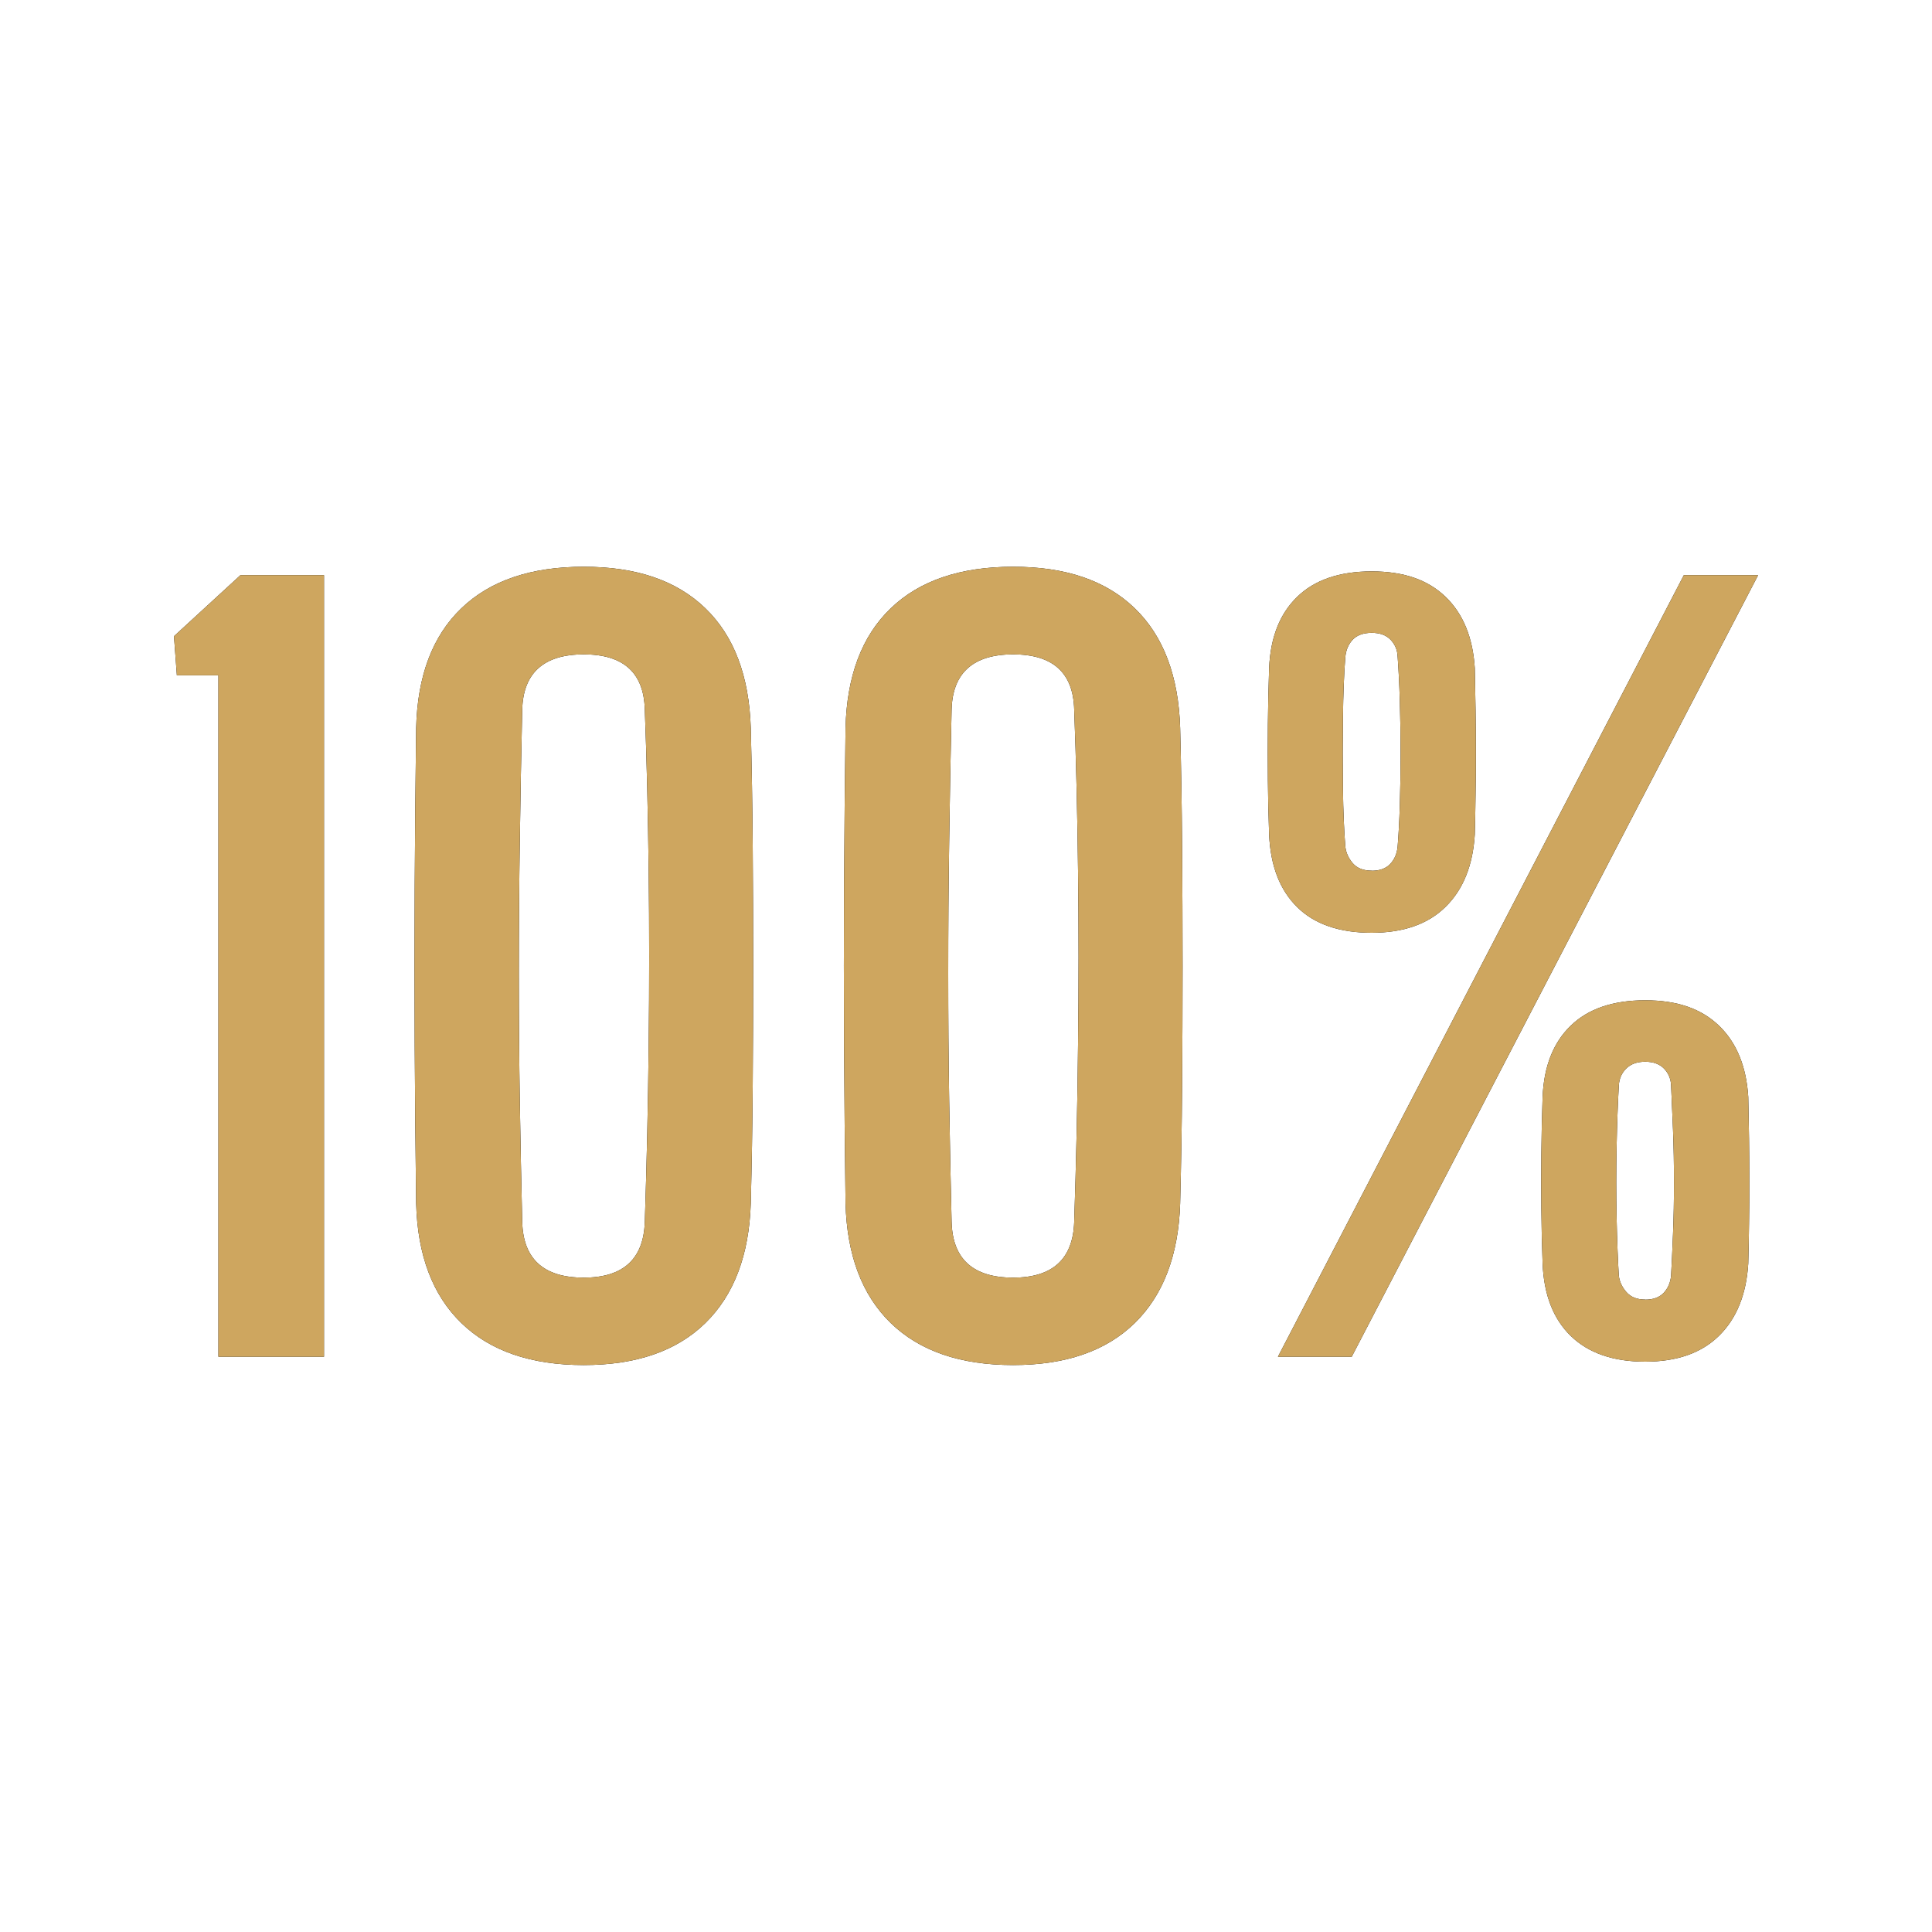
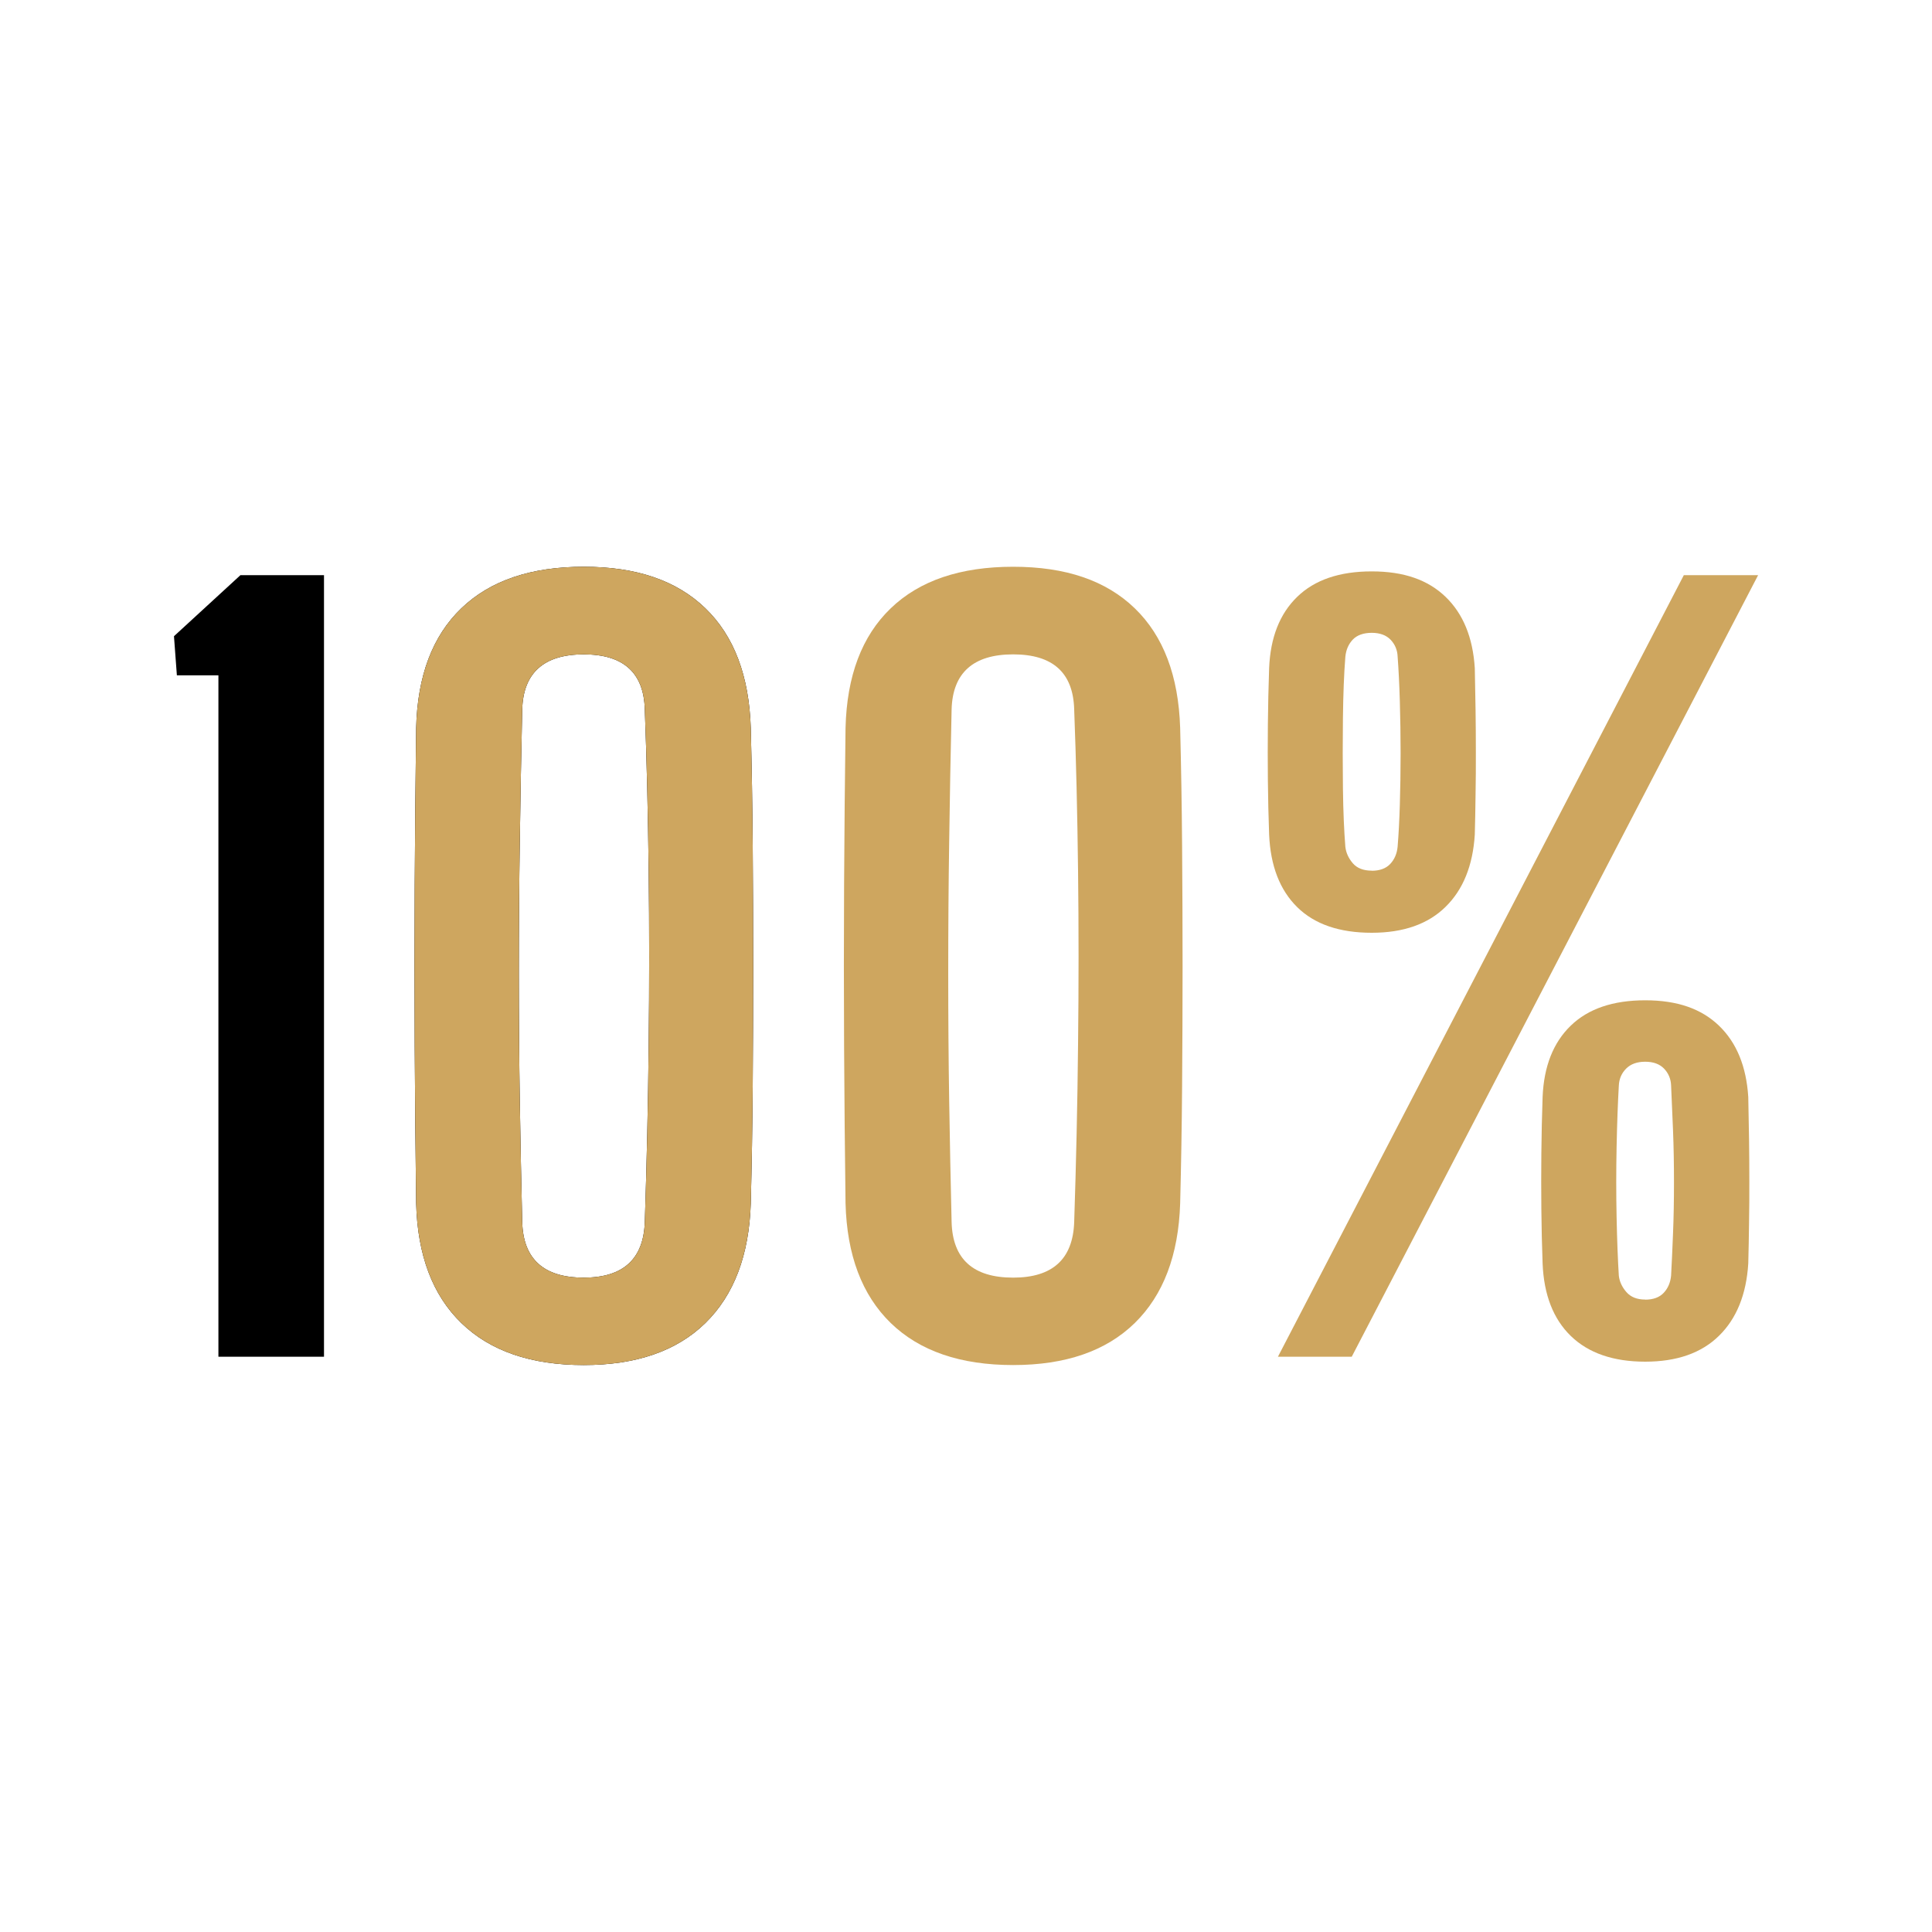
<svg xmlns="http://www.w3.org/2000/svg" id="Layer_1" data-name="Layer 1" viewBox="0 0 200 200">
  <defs>
    <style>      .cls-1 {        fill: #cea65f;      }    </style>
  </defs>
  <g>
    <path d="M22.61,140.45v-70.54h-4.3l-.3-4.05,6.88-6.32h8.65v80.91h-10.92Z" />
    <path d="M60.43,141.31c-5.46,0-9.68-1.45-12.67-4.35s-4.54-7.03-4.68-12.39c-.07-5.29-.12-10.71-.15-16.26-.03-5.55-.03-11.11,0-16.69.03-5.58.08-11,.15-16.26.13-5.39,1.69-9.52,4.68-12.39,2.98-2.87,7.21-4.3,12.67-4.3s9.62,1.43,12.59,4.3c2.97,2.87,4.53,7,4.7,12.39.1,3.98.17,8.04.2,12.19.03,4.15.05,8.31.05,12.49s-.02,8.33-.05,12.44c-.03,4.11-.1,8.14-.2,12.09-.17,5.36-1.74,9.49-4.7,12.39-2.97,2.9-7.16,4.35-12.59,4.35ZM60.43,132.26c4.08,0,6.19-1.92,6.32-5.76.2-6.1.34-12.22.4-18.36.07-6.14.07-12.14,0-18-.07-5.87-.2-11.43-.4-16.69-.1-3.81-2.21-5.71-6.32-5.71s-6.27,1.9-6.37,5.71c-.1,4.52-.19,9.06-.25,13.63-.07,4.57-.1,9.11-.1,13.63s.03,8.94.1,13.27c.07,4.33.15,8.5.25,12.52.1,3.84,2.23,5.76,6.37,5.76Z" />
-     <path d="M104.88,141.31c-5.46,0-9.68-1.45-12.67-4.35-2.98-2.9-4.54-7.03-4.68-12.39-.07-5.29-.12-10.71-.15-16.26-.03-5.55-.03-11.11,0-16.69.03-5.58.08-11,.15-16.26.13-5.39,1.69-9.52,4.68-12.39,2.98-2.87,7.21-4.3,12.67-4.3s9.62,1.43,12.59,4.3c2.97,2.87,4.53,7,4.7,12.39.1,3.98.17,8.04.2,12.19.03,4.15.05,8.31.05,12.49s-.02,8.33-.05,12.44c-.03,4.11-.1,8.14-.2,12.09-.17,5.36-1.74,9.49-4.7,12.39-2.97,2.9-7.16,4.35-12.59,4.35ZM104.88,132.26c4.08,0,6.19-1.92,6.32-5.76.2-6.1.34-12.22.4-18.36.07-6.14.07-12.14,0-18-.07-5.87-.2-11.43-.4-16.69-.1-3.81-2.21-5.71-6.32-5.71s-6.27,1.9-6.37,5.71c-.1,4.52-.19,9.06-.25,13.63-.07,4.57-.1,9.11-.1,13.63s.03,8.94.1,13.27c.07,4.33.15,8.5.25,12.52.1,3.84,2.23,5.76,6.37,5.76Z" />
-     <path d="M142,96.56c-3.34,0-5.91-.88-7.71-2.65-1.8-1.77-2.77-4.27-2.91-7.51-.07-1.85-.11-3.73-.13-5.64-.02-1.9-.02-3.83,0-5.76.02-1.94.06-3.89.13-5.84.13-3.17,1.1-5.63,2.91-7.38,1.8-1.75,4.37-2.63,7.71-2.63s5.82.88,7.64,2.63c1.82,1.75,2.83,4.21,3.03,7.38.03,1.45.06,2.9.08,4.35.02,1.45.03,2.91.03,4.37s0,2.91-.03,4.32c-.02,1.42-.04,2.82-.08,4.2-.2,3.2-1.21,5.7-3.03,7.48-1.82,1.79-4.37,2.68-7.64,2.68ZM132.29,140.45l42.02-80.91h7.69l-42.07,80.91h-7.64ZM142,90.14c.84,0,1.48-.24,1.92-.71.44-.47.69-1.06.76-1.77.1-1.21.18-2.66.23-4.35.05-1.69.08-3.46.08-5.31s-.03-3.66-.08-5.41c-.05-1.75-.13-3.3-.23-4.65-.03-.67-.28-1.25-.73-1.72-.46-.47-1.1-.71-1.95-.71s-1.53.24-1.97.71c-.44.47-.69,1.06-.76,1.77-.14,1.75-.22,3.86-.25,6.32-.03,2.46-.03,4.9,0,7.31.03,2.41.12,4.42.25,6.04.07.61.32,1.17.76,1.69.44.52,1.1.78,1.97.78ZM170.31,140.96c-3.3,0-5.87-.89-7.69-2.65s-2.8-4.27-2.93-7.51c-.07-1.85-.11-3.73-.13-5.64-.02-1.9-.02-3.83,0-5.76.02-1.94.06-3.88.13-5.84.13-3.17,1.1-5.63,2.91-7.38,1.8-1.75,4.37-2.63,7.71-2.63s5.82.88,7.64,2.63c1.82,1.75,2.83,4.21,3.03,7.38.03,1.45.06,2.9.08,4.35.02,1.45.03,2.91.03,4.37s0,2.91-.03,4.32c-.02,1.42-.04,2.81-.08,4.2-.2,3.2-1.21,5.7-3.03,7.48-1.82,1.79-4.37,2.68-7.64,2.68ZM170.31,134.54c.84,0,1.48-.24,1.92-.71.44-.47.69-1.06.76-1.77.07-1.21.13-2.66.2-4.35.07-1.69.1-3.46.1-5.31s-.03-3.66-.1-5.41c-.07-1.75-.14-3.3-.2-4.65-.03-.67-.28-1.25-.73-1.72-.46-.47-1.1-.71-1.95-.71s-1.5.24-1.97.71-.73,1.06-.76,1.77c-.1,1.75-.18,3.86-.23,6.32-.05,2.46-.05,4.9,0,7.31.05,2.41.13,4.42.23,6.04.07.61.33,1.17.78,1.69s1.1.78,1.95.78Z" />
  </g>
  <g>
-     <path class="cls-1" d="M22.61,140.45v-70.54h-4.3l-.3-4.05,6.88-6.32h8.65v80.91h-10.92Z" />
    <path class="cls-1" d="M60.43,141.31c-5.46,0-9.68-1.45-12.67-4.35s-4.54-7.03-4.68-12.39c-.07-5.29-.12-10.71-.15-16.26-.03-5.55-.03-11.11,0-16.69.03-5.58.08-11,.15-16.26.13-5.39,1.69-9.52,4.68-12.39,2.98-2.87,7.21-4.3,12.67-4.3s9.62,1.43,12.59,4.3c2.97,2.87,4.53,7,4.7,12.39.1,3.98.17,8.04.2,12.19.03,4.15.05,8.31.05,12.49s-.02,8.33-.05,12.44c-.03,4.11-.1,8.14-.2,12.09-.17,5.36-1.74,9.49-4.7,12.39-2.97,2.9-7.16,4.35-12.59,4.35ZM60.43,132.26c4.08,0,6.19-1.92,6.32-5.76.2-6.1.34-12.22.4-18.36.07-6.14.07-12.14,0-18-.07-5.87-.2-11.43-.4-16.69-.1-3.81-2.21-5.71-6.32-5.71s-6.27,1.9-6.37,5.71c-.1,4.52-.19,9.06-.25,13.63-.07,4.57-.1,9.11-.1,13.63s.03,8.94.1,13.27c.07,4.33.15,8.5.25,12.52.1,3.84,2.23,5.76,6.37,5.76Z" />
    <path class="cls-1" d="M104.88,141.31c-5.46,0-9.68-1.45-12.67-4.35-2.98-2.9-4.54-7.03-4.68-12.39-.07-5.29-.12-10.71-.15-16.26-.03-5.55-.03-11.11,0-16.69.03-5.58.08-11,.15-16.26.13-5.39,1.69-9.52,4.68-12.39,2.98-2.87,7.21-4.3,12.67-4.3s9.62,1.43,12.59,4.3c2.97,2.87,4.53,7,4.7,12.39.1,3.98.17,8.04.2,12.19.03,4.15.05,8.31.05,12.49s-.02,8.33-.05,12.44c-.03,4.11-.1,8.14-.2,12.09-.17,5.36-1.74,9.49-4.7,12.39-2.97,2.9-7.16,4.35-12.59,4.35ZM104.88,132.26c4.08,0,6.19-1.92,6.32-5.76.2-6.1.34-12.22.4-18.36.07-6.14.07-12.14,0-18-.07-5.87-.2-11.43-.4-16.69-.1-3.81-2.21-5.71-6.32-5.71s-6.27,1.9-6.37,5.71c-.1,4.52-.19,9.06-.25,13.63-.07,4.57-.1,9.11-.1,13.63s.03,8.94.1,13.27c.07,4.33.15,8.5.25,12.52.1,3.84,2.23,5.76,6.37,5.76Z" />
    <path class="cls-1" d="M142,96.56c-3.34,0-5.91-.88-7.71-2.65-1.8-1.77-2.77-4.27-2.91-7.51-.07-1.85-.11-3.73-.13-5.64-.02-1.9-.02-3.83,0-5.76.02-1.94.06-3.89.13-5.84.13-3.17,1.1-5.63,2.91-7.38,1.8-1.75,4.37-2.63,7.71-2.63s5.82.88,7.64,2.63c1.82,1.75,2.83,4.21,3.03,7.38.03,1.45.06,2.9.08,4.35.02,1.45.03,2.91.03,4.37s0,2.91-.03,4.32c-.02,1.42-.04,2.82-.08,4.2-.2,3.2-1.21,5.7-3.03,7.48-1.82,1.79-4.37,2.68-7.64,2.68ZM132.29,140.45l42.02-80.91h7.69l-42.07,80.91h-7.64ZM142,90.14c.84,0,1.48-.24,1.92-.71.44-.47.69-1.06.76-1.77.1-1.21.18-2.66.23-4.35.05-1.69.08-3.46.08-5.31s-.03-3.66-.08-5.41c-.05-1.75-.13-3.3-.23-4.65-.03-.67-.28-1.25-.73-1.72-.46-.47-1.1-.71-1.95-.71s-1.53.24-1.97.71c-.44.47-.69,1.06-.76,1.77-.14,1.75-.22,3.86-.25,6.32-.03,2.46-.03,4.9,0,7.31.03,2.41.12,4.42.25,6.04.07.61.32,1.17.76,1.69.44.52,1.1.78,1.97.78ZM170.31,140.96c-3.3,0-5.87-.89-7.69-2.65s-2.8-4.27-2.93-7.51c-.07-1.85-.11-3.73-.13-5.64-.02-1.9-.02-3.83,0-5.76.02-1.94.06-3.88.13-5.84.13-3.17,1.1-5.63,2.91-7.38,1.8-1.75,4.37-2.63,7.71-2.63s5.82.88,7.64,2.63c1.82,1.75,2.83,4.21,3.03,7.38.03,1.45.06,2.9.08,4.35.02,1.45.03,2.91.03,4.37s0,2.91-.03,4.32c-.02,1.42-.04,2.81-.08,4.2-.2,3.2-1.21,5.7-3.03,7.48-1.82,1.79-4.37,2.68-7.64,2.68ZM170.31,134.54c.84,0,1.48-.24,1.92-.71.44-.47.69-1.06.76-1.77.07-1.21.13-2.66.2-4.35.07-1.69.1-3.46.1-5.31s-.03-3.66-.1-5.41c-.07-1.75-.14-3.3-.2-4.65-.03-.67-.28-1.25-.73-1.72-.46-.47-1.1-.71-1.95-.71s-1.5.24-1.97.71-.73,1.06-.76,1.77c-.1,1.75-.18,3.86-.23,6.32-.05,2.46-.05,4.9,0,7.31.05,2.41.13,4.42.23,6.04.07.61.33,1.17.78,1.69s1.1.78,1.95.78Z" />
  </g>
</svg>